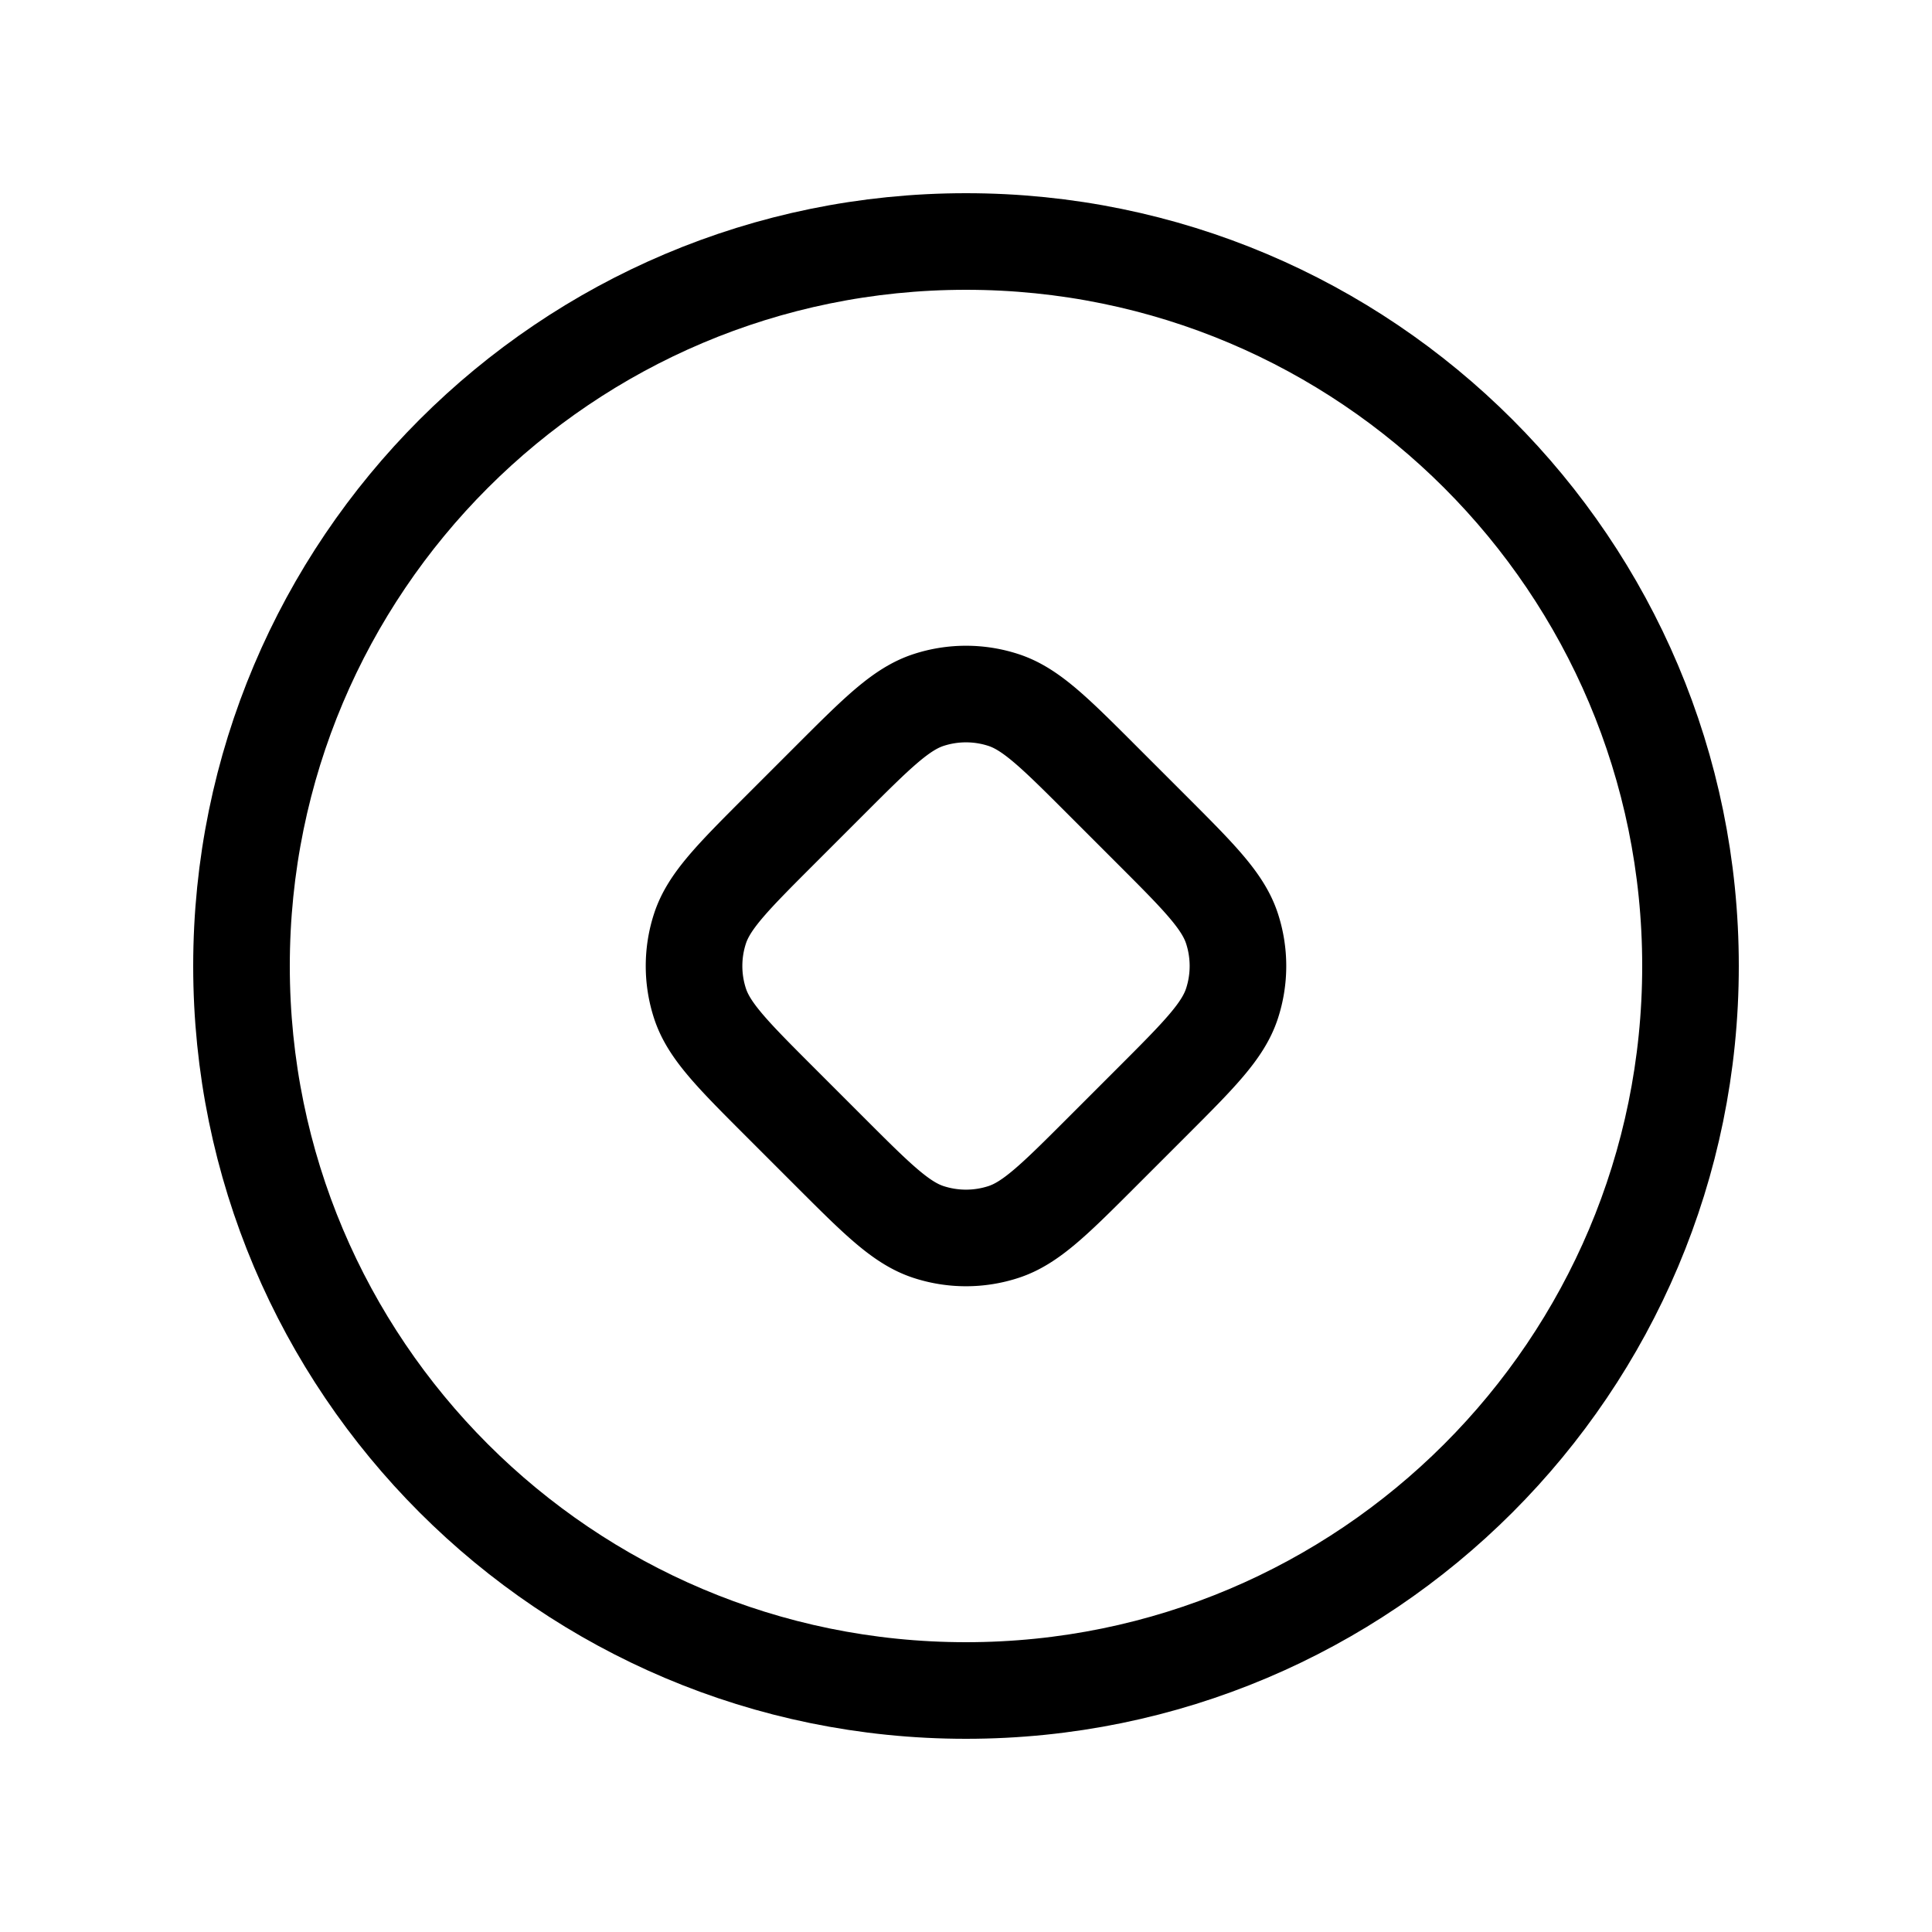
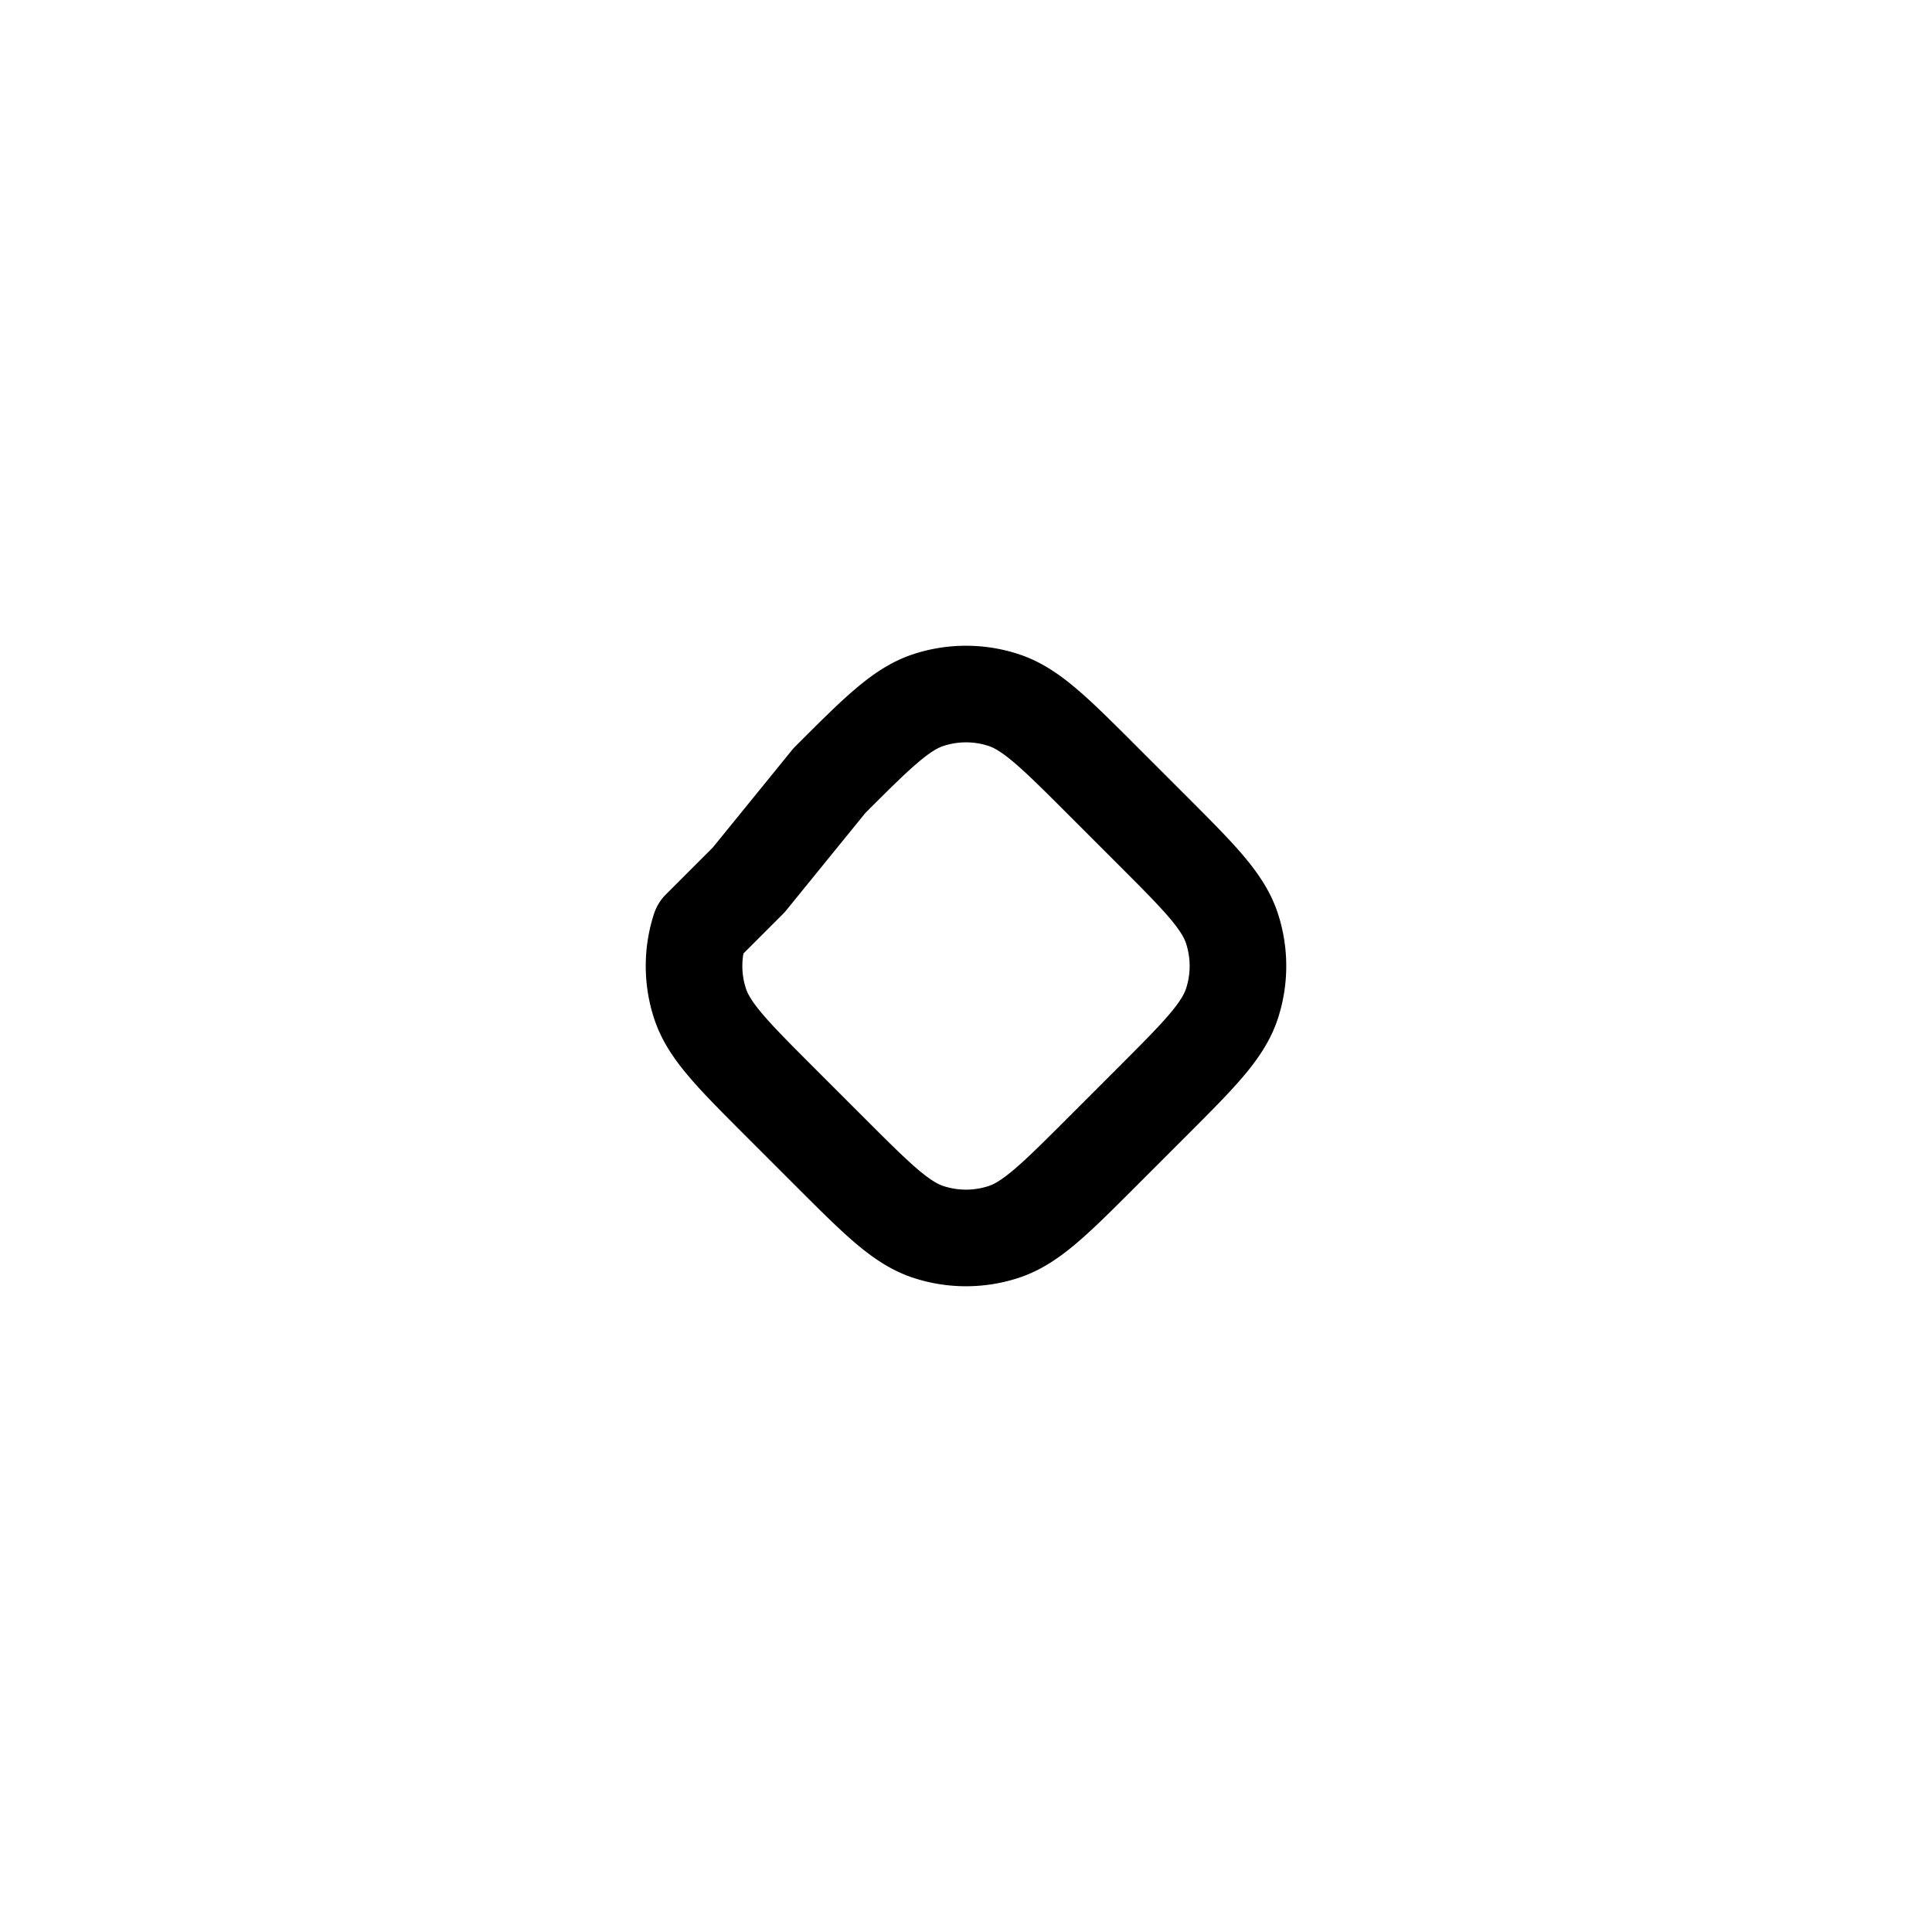
<svg xmlns="http://www.w3.org/2000/svg" width="40" height="40" fill="none">
-   <path d="M35 20c0 8.284-6.716 15-15 15-8.284 0-15-6.716-15-15 0-8.284 6.716-15 15-15 8.284 0 15 6.716 15 15Z" stroke="#000" stroke-width="2" stroke-linecap="round" stroke-linejoin="round" />
-   <path d="M17.172 16.162c.99-.99 1.485-1.485 2.055-1.67a2.5 2.5 0 0 1 1.546 0c.57.185 1.065.68 2.055 1.67l1.01 1.01c.99.99 1.485 1.485 1.67 2.055a2.5 2.5 0 0 1 0 1.546c-.185.57-.68 1.065-1.67 2.055l-1.01 1.01c-.99.99-1.485 1.485-2.055 1.67a2.5 2.5 0 0 1-1.546 0c-.57-.185-1.065-.68-2.055-1.67l-1.01-1.01c-.99-.99-1.485-1.485-1.67-2.055a2.5 2.5 0 0 1 0-1.546c.185-.57.68-1.065 1.67-2.055l1.01-1.01Z" stroke="#000" stroke-width="2" stroke-linecap="round" stroke-linejoin="round" />
+   <path d="M17.172 16.162c.99-.99 1.485-1.485 2.055-1.67a2.5 2.5 0 0 1 1.546 0c.57.185 1.065.68 2.055 1.67l1.01 1.01c.99.99 1.485 1.485 1.67 2.055a2.5 2.5 0 0 1 0 1.546c-.185.57-.68 1.065-1.67 2.055l-1.01 1.01c-.99.99-1.485 1.485-2.055 1.67a2.5 2.5 0 0 1-1.546 0c-.57-.185-1.065-.68-2.055-1.67l-1.01-1.01c-.99-.99-1.485-1.485-1.67-2.055a2.5 2.5 0 0 1 0-1.546l1.01-1.01Z" stroke="#000" stroke-width="2" stroke-linecap="round" stroke-linejoin="round" />
</svg>